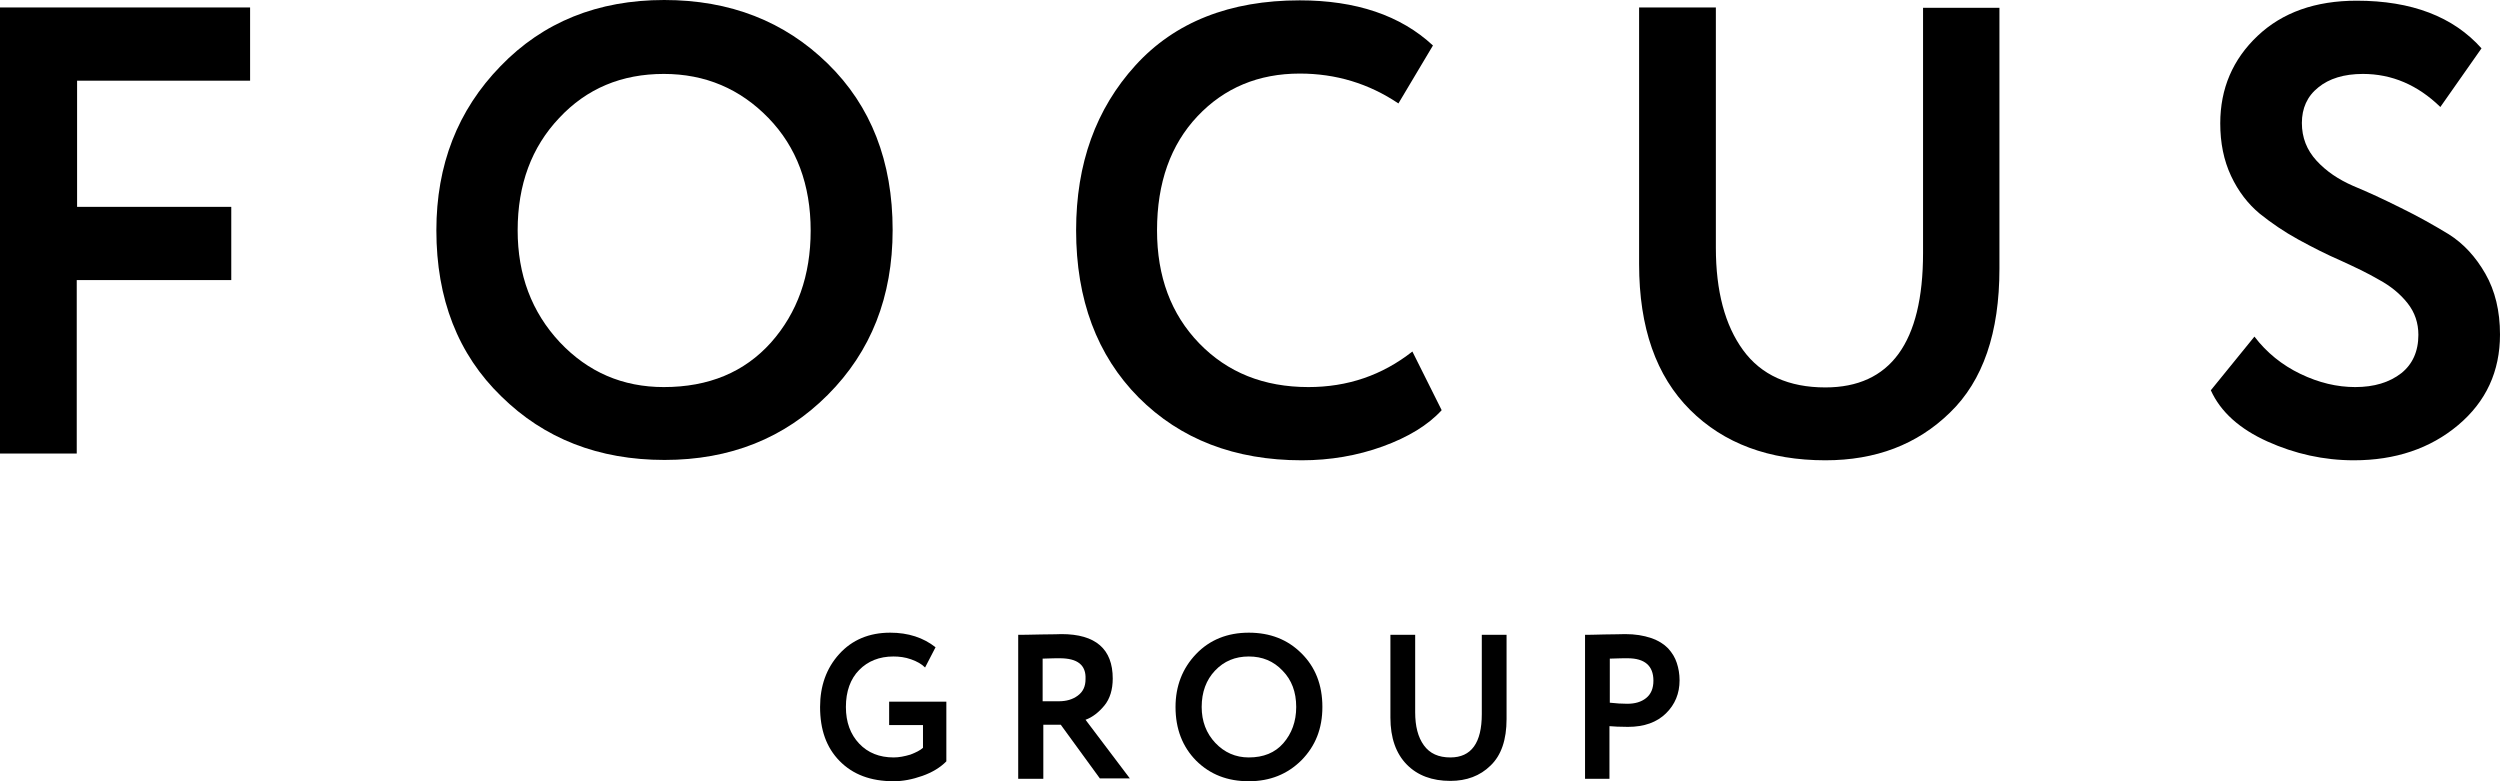
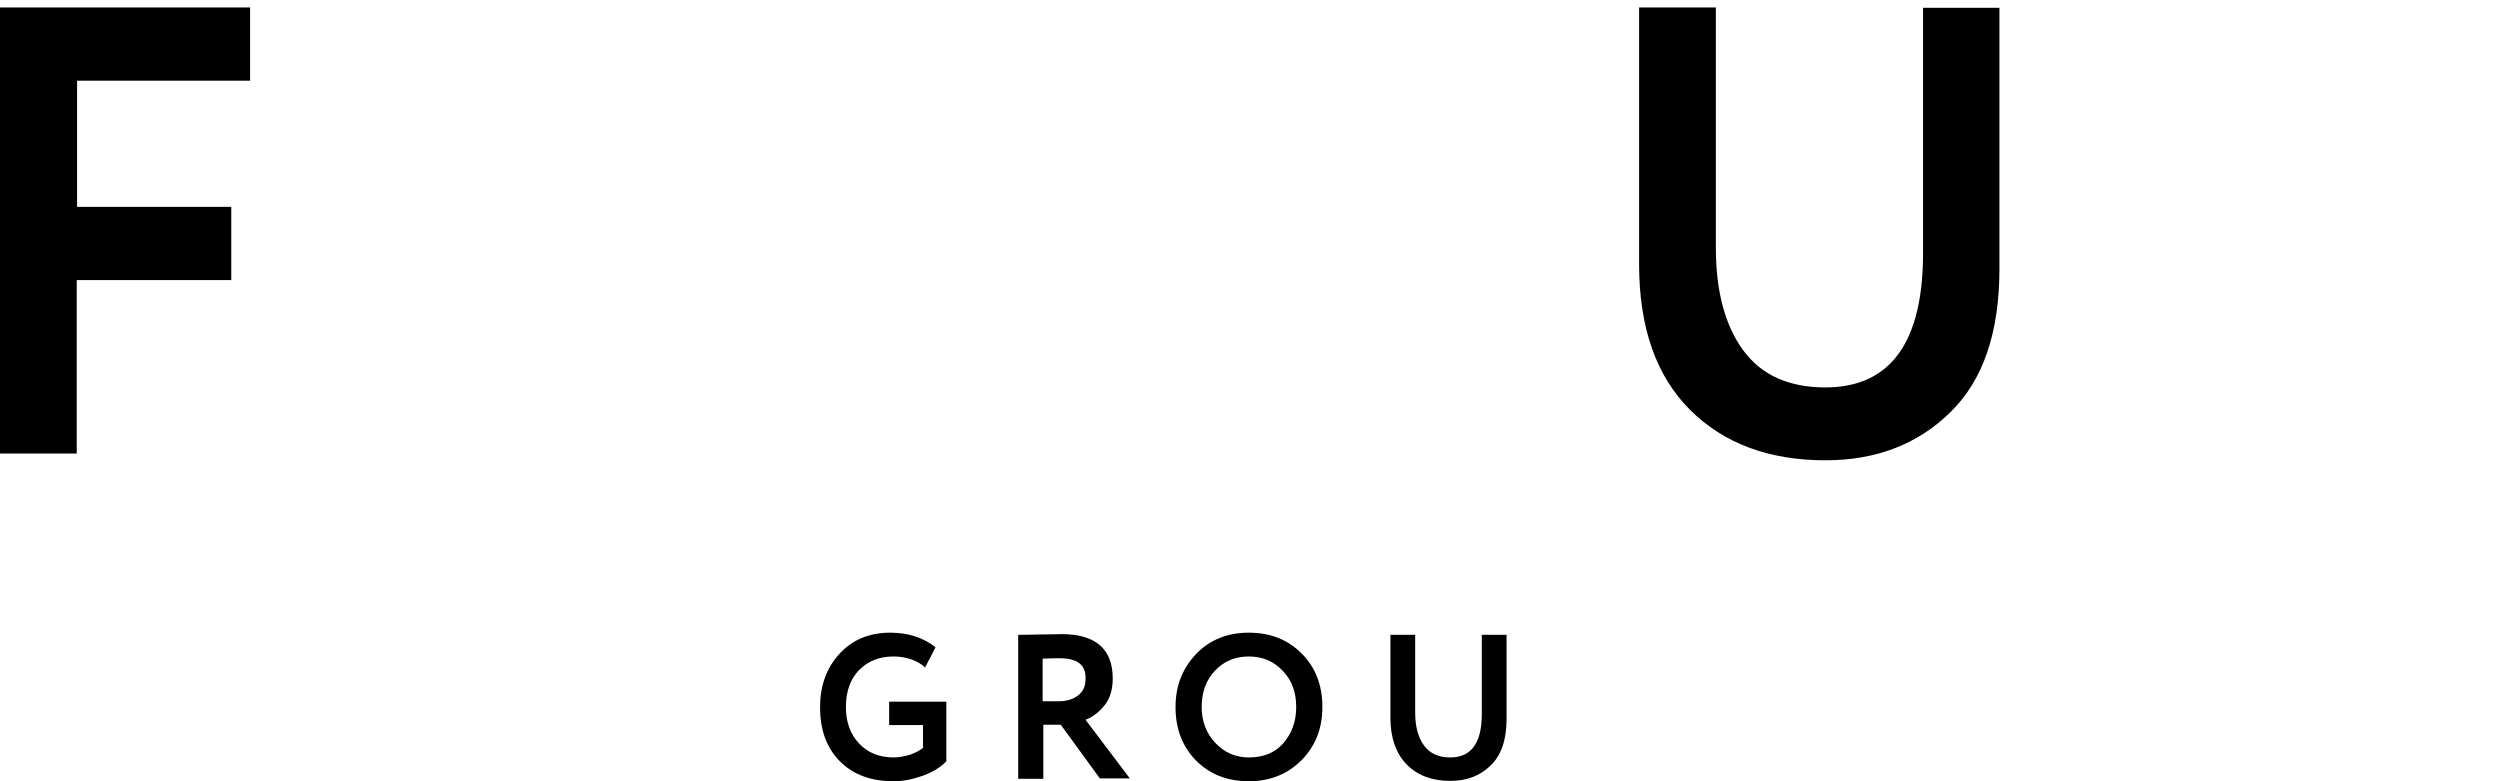
<svg xmlns="http://www.w3.org/2000/svg" width="128" height="40" viewBox="0 0 128 40" fill="none">
  <path d="M0 23.221V0.382H12.805V4.131H3.947V10.591H11.841V14.34H3.929V23.221H0V23.221Z" fill="black" />
-   <path d="M22.342 11.793C22.342 8.444 23.432 5.641 25.629 3.385C27.808 1.128 30.611 0 34.005 0C37.38 0 40.166 1.092 42.381 3.258C44.596 5.423 45.703 8.262 45.703 11.774C45.703 15.196 44.596 17.998 42.381 20.218C40.166 22.439 37.38 23.549 34.023 23.549C30.647 23.549 27.861 22.457 25.664 20.291C23.45 18.144 22.342 15.305 22.342 11.793ZM26.504 11.793C26.504 14.067 27.218 15.978 28.665 17.525C30.111 19.054 31.88 19.818 33.987 19.818C36.291 19.818 38.112 19.054 39.47 17.543C40.827 16.015 41.506 14.104 41.506 11.811C41.506 9.463 40.791 7.534 39.345 6.042C37.898 4.55 36.112 3.785 33.987 3.785C31.826 3.785 30.04 4.531 28.629 6.042C27.218 7.534 26.504 9.445 26.504 11.793Z" fill="black" />
-   <path d="M72.314 17.998L73.814 21.001C73.117 21.765 72.099 22.384 70.796 22.857C69.492 23.33 68.099 23.567 66.652 23.567C63.223 23.567 60.437 22.493 58.294 20.346C56.169 18.198 55.097 15.341 55.097 11.793C55.097 8.371 56.115 5.569 58.133 3.349C60.151 1.128 62.973 0.018 66.545 0.018C69.42 0.018 71.706 0.783 73.367 2.329L71.599 5.296C70.081 4.277 68.402 3.767 66.545 3.767C64.438 3.767 62.687 4.495 61.312 5.951C59.937 7.407 59.24 9.354 59.24 11.793C59.24 14.158 59.955 16.087 61.401 17.58C62.848 19.072 64.705 19.818 66.991 19.818C68.992 19.818 70.76 19.218 72.314 17.998Z" fill="black" />
  <path d="M102.371 0.382V13.758C102.371 17.034 101.532 19.49 99.835 21.128C98.156 22.766 96.031 23.567 93.459 23.567C90.584 23.567 88.262 22.712 86.53 20.983C84.797 19.254 83.922 16.779 83.922 13.521V0.382H87.852V12.684C87.852 14.905 88.316 16.651 89.245 17.925C90.173 19.199 91.584 19.836 93.459 19.836C96.781 19.836 98.46 17.543 98.46 12.957V0.4H102.371V0.382Z" fill="black" />
-   <path d="M123.821 17.143C123.821 16.542 123.642 15.996 123.267 15.523C122.892 15.05 122.41 14.65 121.803 14.322C121.213 13.976 120.553 13.667 119.838 13.339C119.124 13.03 118.409 12.666 117.677 12.266C116.945 11.865 116.284 11.41 115.695 10.937C115.105 10.446 114.605 9.809 114.23 9.008C113.855 8.207 113.677 7.316 113.677 6.315C113.677 4.531 114.319 3.039 115.588 1.838C116.856 0.637 118.552 0.036 120.66 0.036C123.481 0.036 125.607 0.855 127.053 2.475L124.946 5.478C123.785 4.349 122.463 3.785 120.981 3.785C120.017 3.785 119.249 4.022 118.695 4.477C118.124 4.932 117.856 5.551 117.856 6.297C117.856 7.043 118.106 7.68 118.606 8.226C119.106 8.772 119.731 9.19 120.481 9.518C121.231 9.827 122.053 10.209 122.928 10.646C123.821 11.083 124.625 11.538 125.375 11.993C126.125 12.466 126.75 13.139 127.25 14.013C127.75 14.886 128 15.924 128 17.125C128 19.017 127.286 20.564 125.857 21.765C124.428 22.966 122.642 23.567 120.517 23.567C118.981 23.567 117.499 23.239 116.088 22.602C114.677 21.965 113.694 21.092 113.194 19.982L115.427 17.234C116.052 18.053 116.838 18.69 117.784 19.145C118.731 19.6 119.66 19.818 120.588 19.818C121.553 19.818 122.338 19.581 122.946 19.108C123.517 18.653 123.821 17.998 123.821 17.143Z" fill="black" />
  <path d="M45.524 37.125V35.924H48.453V38.981C48.15 39.29 47.739 39.545 47.221 39.727C46.703 39.909 46.221 40 45.756 40C44.578 40 43.667 39.654 42.988 38.963C42.309 38.271 41.988 37.361 41.988 36.197C41.988 35.123 42.309 34.213 42.97 33.485C43.631 32.757 44.506 32.393 45.578 32.393C46.507 32.393 47.275 32.648 47.9 33.139L47.364 34.176C47.185 33.995 46.953 33.867 46.649 33.758C46.346 33.649 46.042 33.612 45.739 33.612C45.024 33.612 44.435 33.849 43.988 34.304C43.542 34.759 43.31 35.396 43.31 36.197C43.31 36.979 43.542 37.598 43.988 38.071C44.435 38.544 45.024 38.781 45.756 38.781C46.024 38.781 46.31 38.726 46.614 38.635C46.899 38.526 47.114 38.417 47.257 38.289V37.125H45.524V37.125Z" fill="black" />
  <path d="M53.4 39.873H52.132V32.502C52.275 32.502 52.668 32.502 53.311 32.484C53.936 32.484 54.276 32.466 54.347 32.466C56.097 32.466 56.972 33.23 56.972 34.741C56.972 35.305 56.829 35.778 56.544 36.124C56.258 36.469 55.936 36.724 55.579 36.852L57.847 39.854H56.312L54.311 37.106H53.418V39.873H53.4ZM54.258 33.703C54.133 33.703 53.847 33.703 53.383 33.722V35.905H54.204C54.597 35.905 54.918 35.814 55.186 35.614C55.454 35.414 55.579 35.141 55.579 34.777C55.615 34.049 55.169 33.703 54.258 33.703Z" fill="black" />
  <path d="M60.187 36.197C60.187 35.123 60.544 34.213 61.241 33.485C61.937 32.757 62.848 32.393 63.938 32.393C65.027 32.393 65.92 32.739 66.634 33.449C67.349 34.158 67.706 35.068 67.706 36.197C67.706 37.307 67.349 38.198 66.634 38.926C65.92 39.636 65.027 40 63.938 40C62.848 40 61.955 39.654 61.241 38.944C60.544 38.235 60.187 37.325 60.187 36.197ZM61.526 36.197C61.526 36.925 61.759 37.543 62.223 38.035C62.687 38.526 63.259 38.781 63.938 38.781C64.688 38.781 65.277 38.544 65.706 38.053C66.134 37.561 66.366 36.943 66.366 36.197C66.366 35.432 66.134 34.813 65.67 34.34C65.206 33.849 64.634 33.612 63.938 33.612C63.241 33.612 62.669 33.849 62.205 34.34C61.759 34.813 61.526 35.432 61.526 36.197Z" fill="black" />
  <path d="M77.136 32.502V36.815C77.136 37.871 76.868 38.672 76.314 39.199C75.778 39.727 75.082 39.982 74.26 39.982C73.332 39.982 72.582 39.709 72.028 39.145C71.474 38.581 71.189 37.78 71.189 36.742V32.502H72.457V36.469C72.457 37.179 72.599 37.743 72.903 38.162C73.207 38.581 73.653 38.781 74.26 38.781C75.332 38.781 75.868 38.035 75.868 36.56V32.502H77.136Z" fill="black" />
-   <path d="M82.422 39.873H81.154V32.502C81.279 32.502 81.601 32.502 82.136 32.484C82.672 32.484 83.029 32.466 83.208 32.466C83.726 32.466 84.155 32.539 84.53 32.666C84.905 32.793 85.191 32.975 85.405 33.194C85.619 33.43 85.762 33.667 85.851 33.94C85.941 34.213 85.994 34.504 85.994 34.832C85.994 35.505 85.762 36.069 85.298 36.524C84.833 36.979 84.19 37.216 83.351 37.216C82.922 37.216 82.619 37.197 82.404 37.179V39.873H82.422ZM83.333 33.703C83.19 33.703 82.887 33.703 82.422 33.722V35.978C82.744 36.015 83.047 36.033 83.315 36.033C83.708 36.033 84.03 35.942 84.28 35.742C84.53 35.541 84.655 35.25 84.655 34.85C84.655 34.086 84.208 33.703 83.333 33.703Z" fill="black" />
</svg>